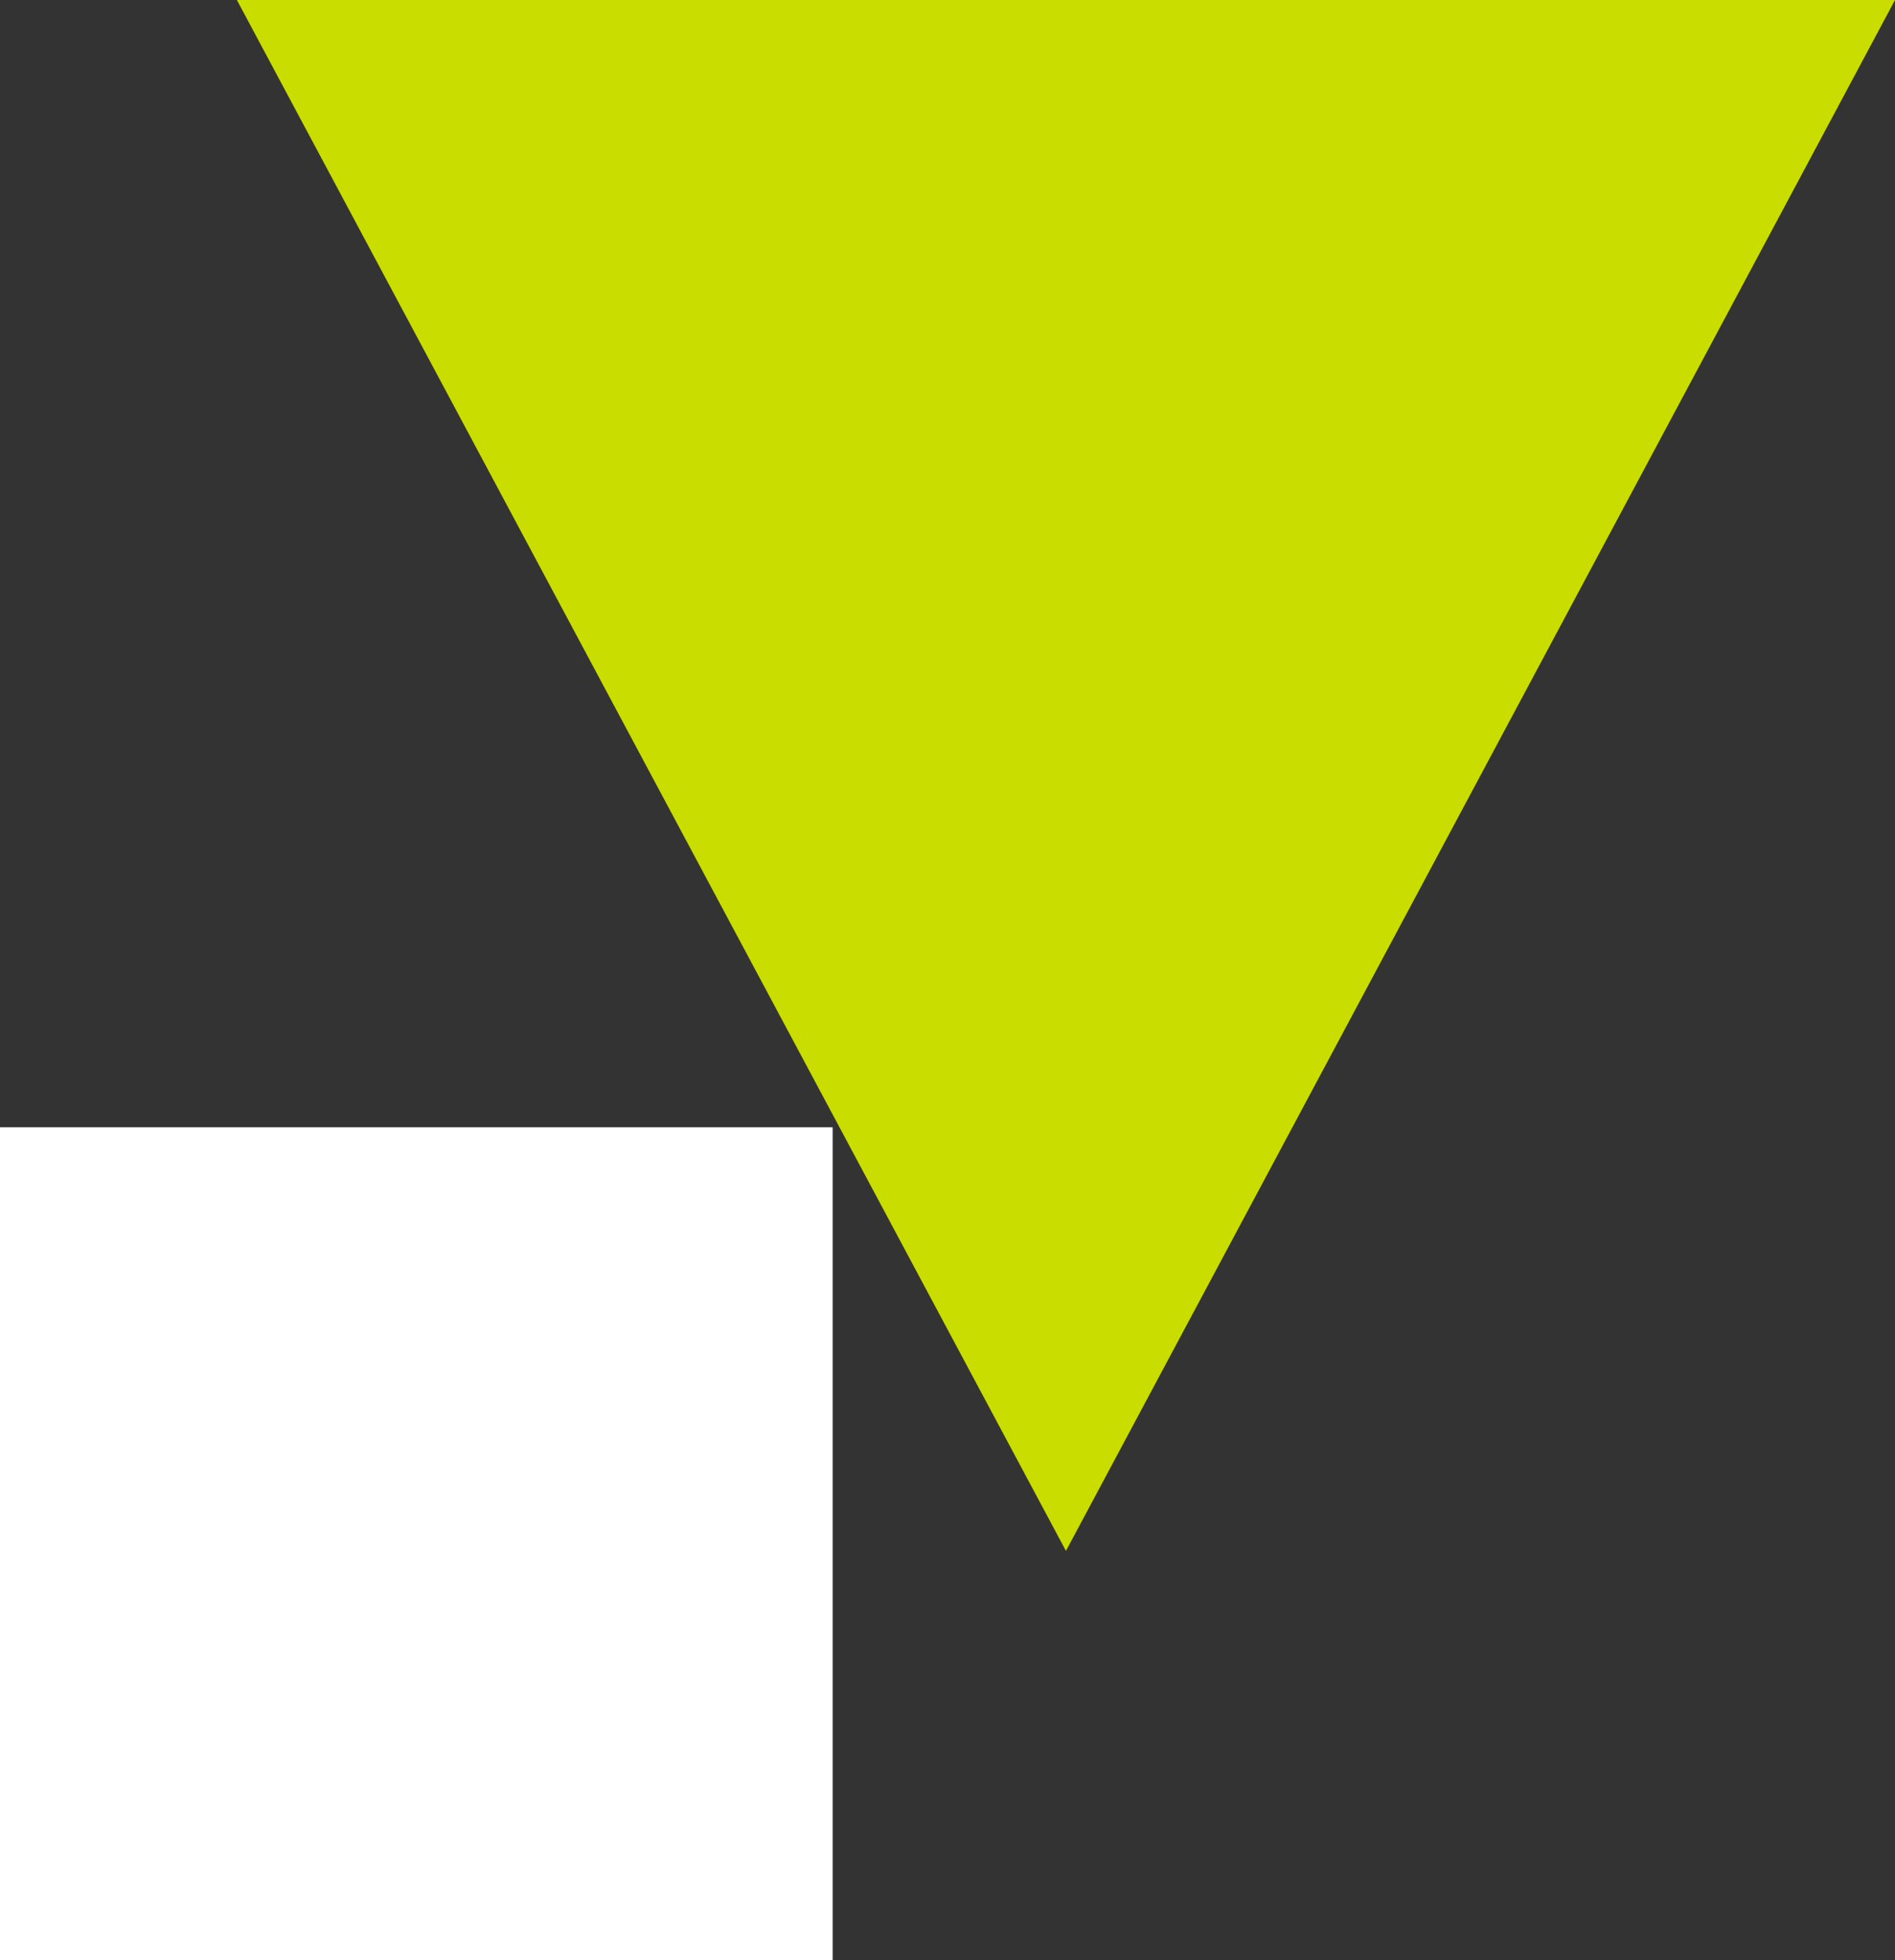
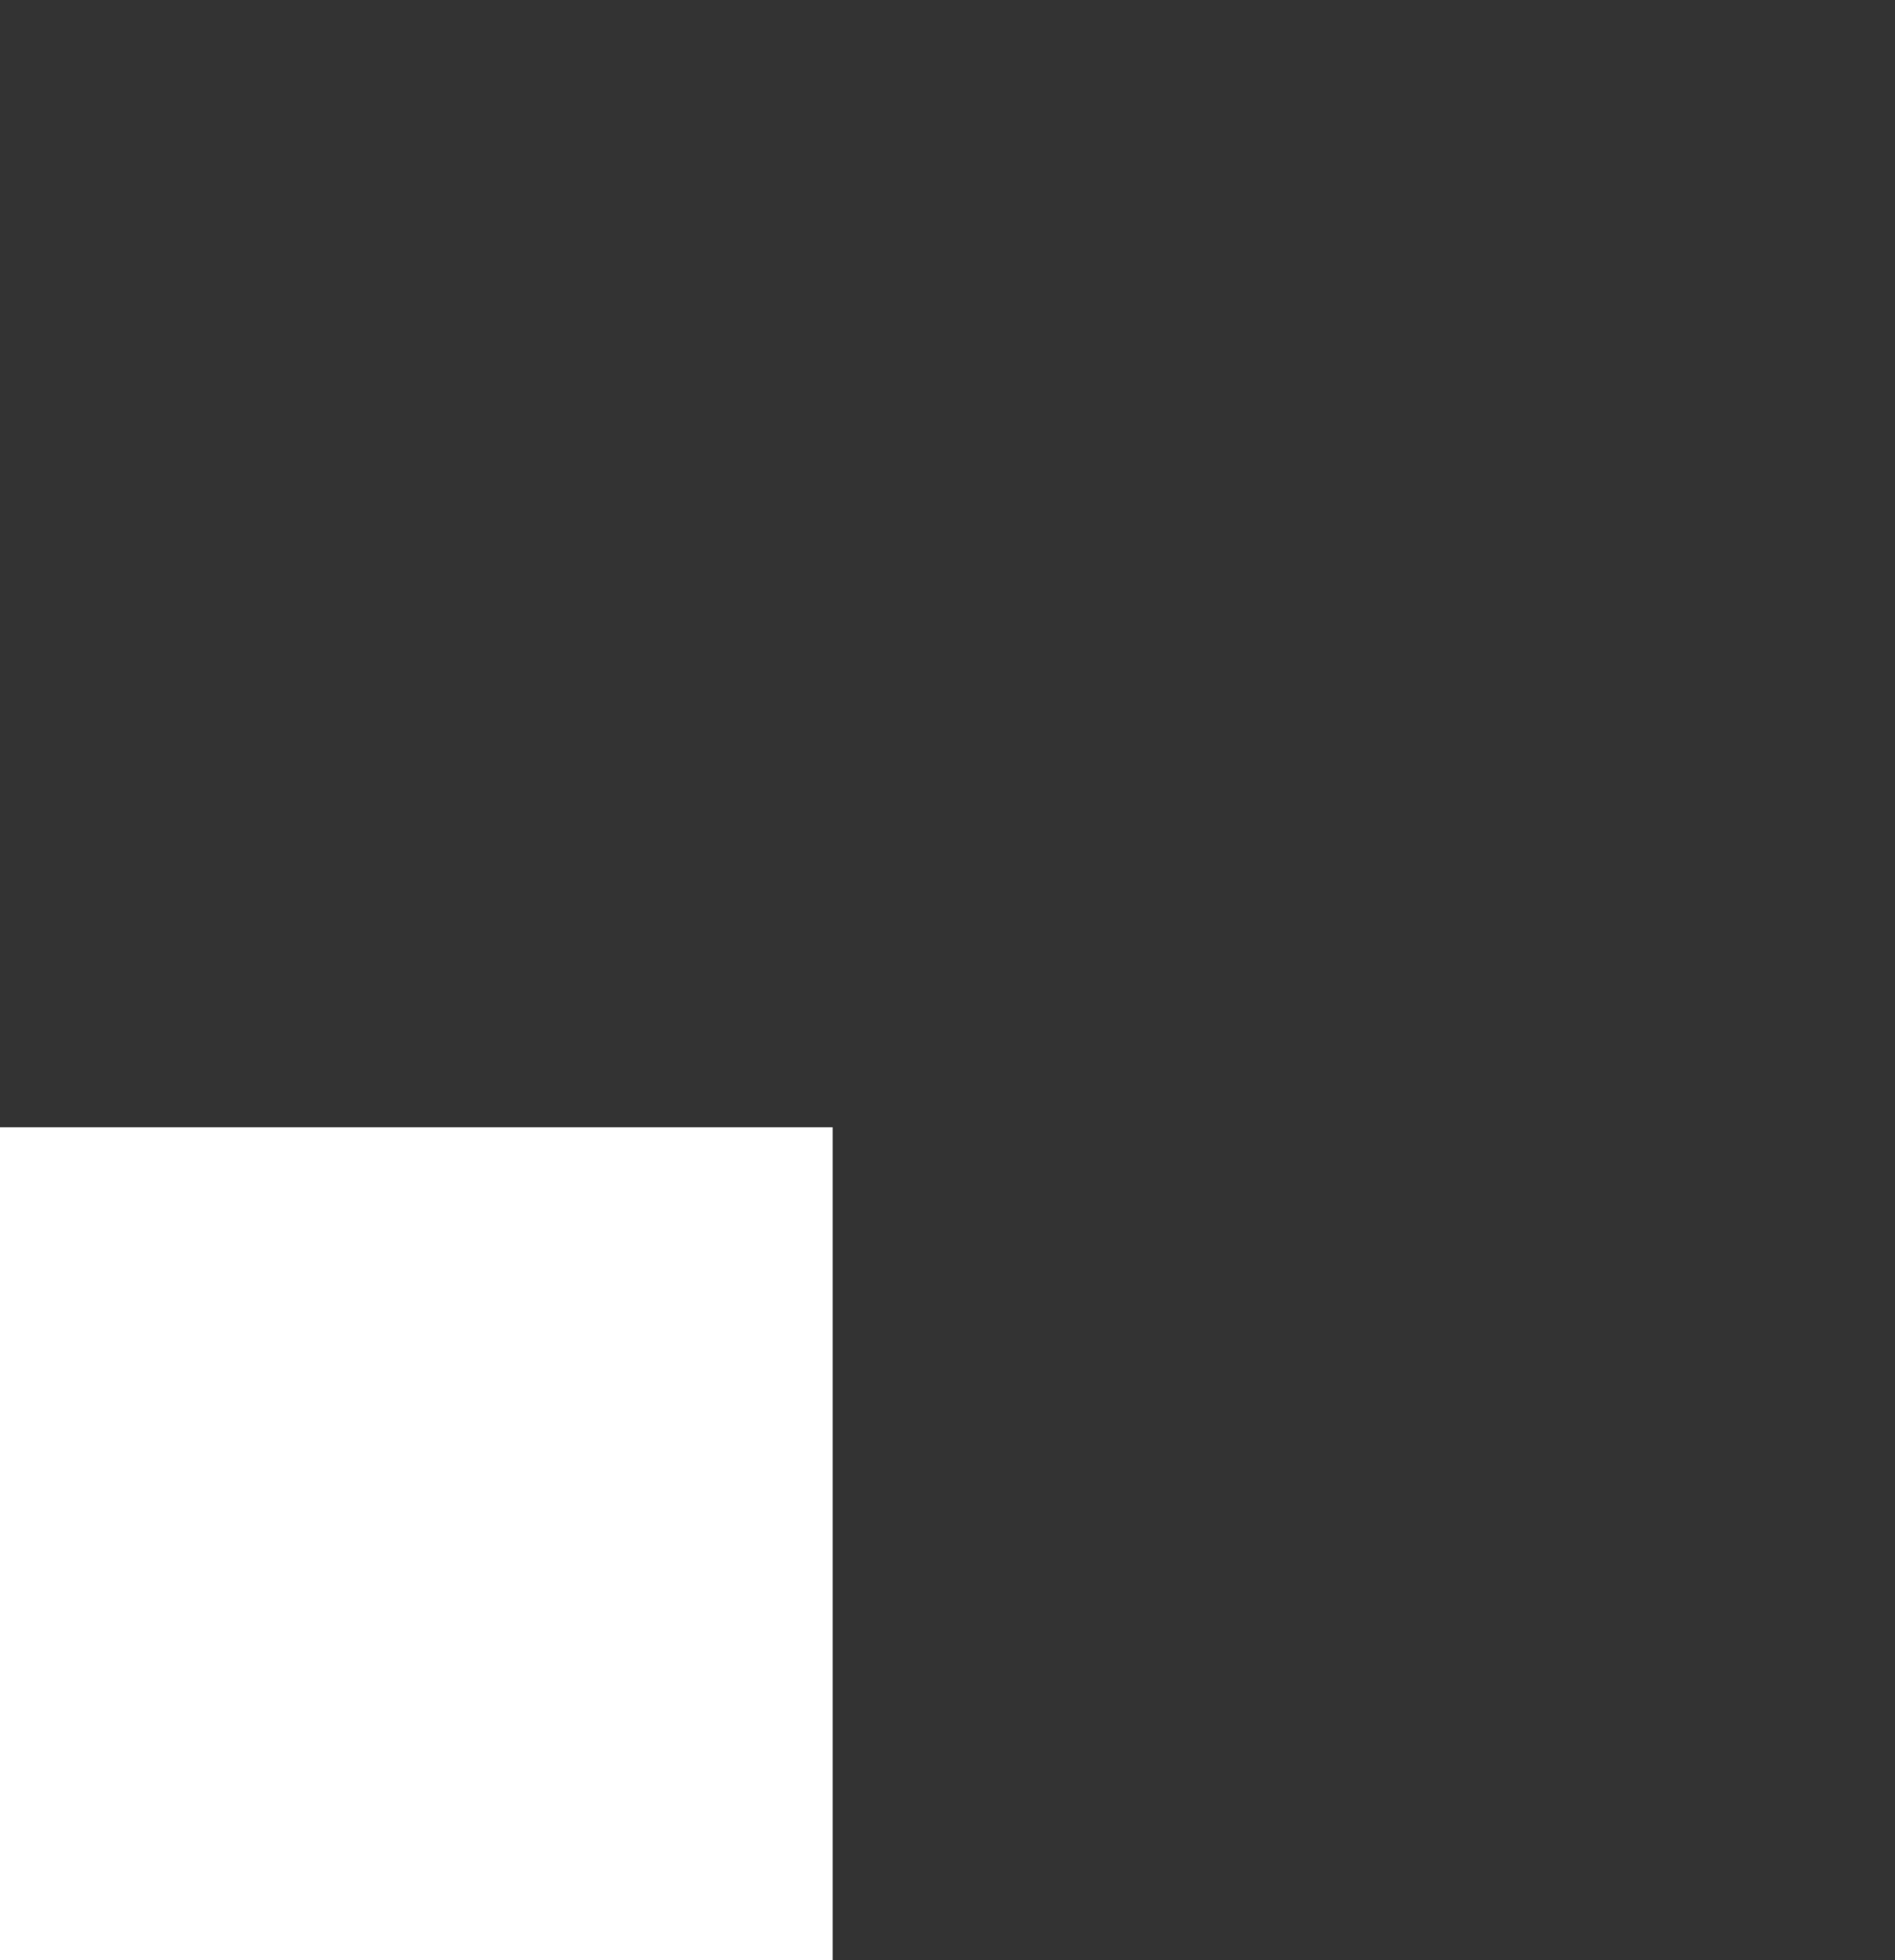
<svg xmlns="http://www.w3.org/2000/svg" width="264" height="273" viewBox="0 0 264 273" fill="none">
  <rect x="0" y="0" width="264" height="273" fill="#333333" stroke="none" />
-   <path d="M33 0H264L148.5 216L33 0Z" fill="#C9DD00" />
  <rect y="157" width="116" height="116" fill="white" />
</svg>